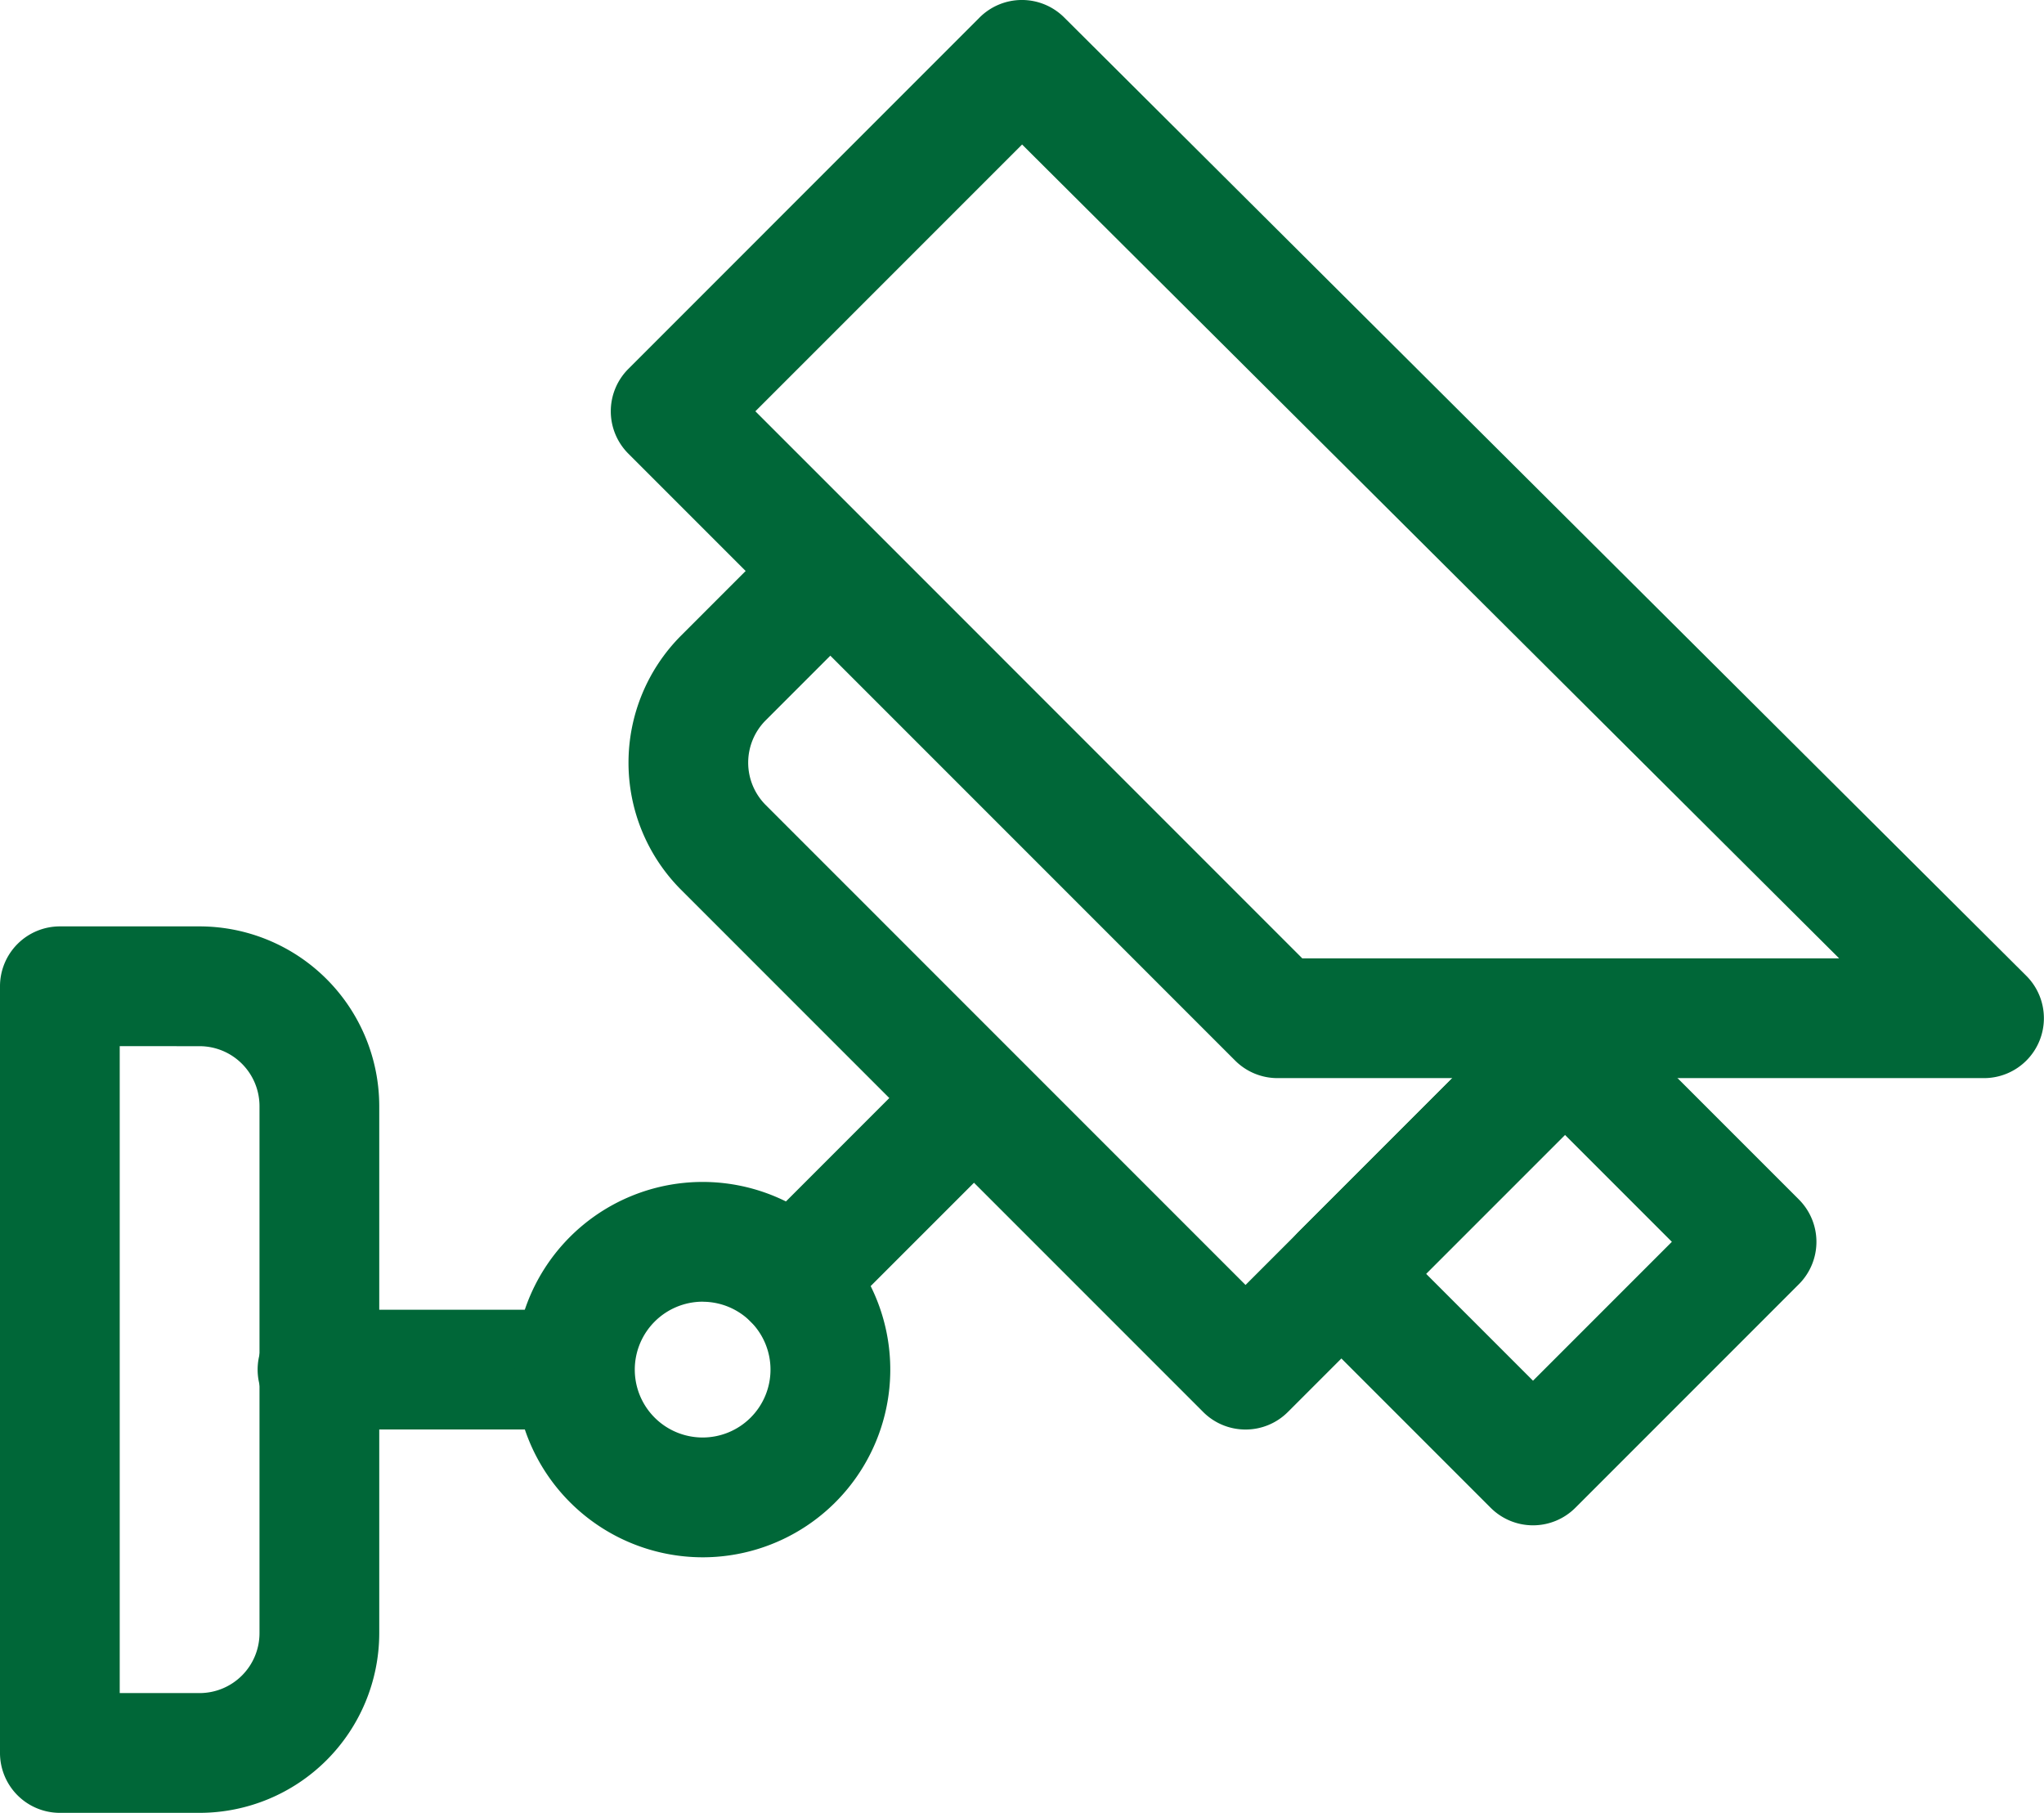
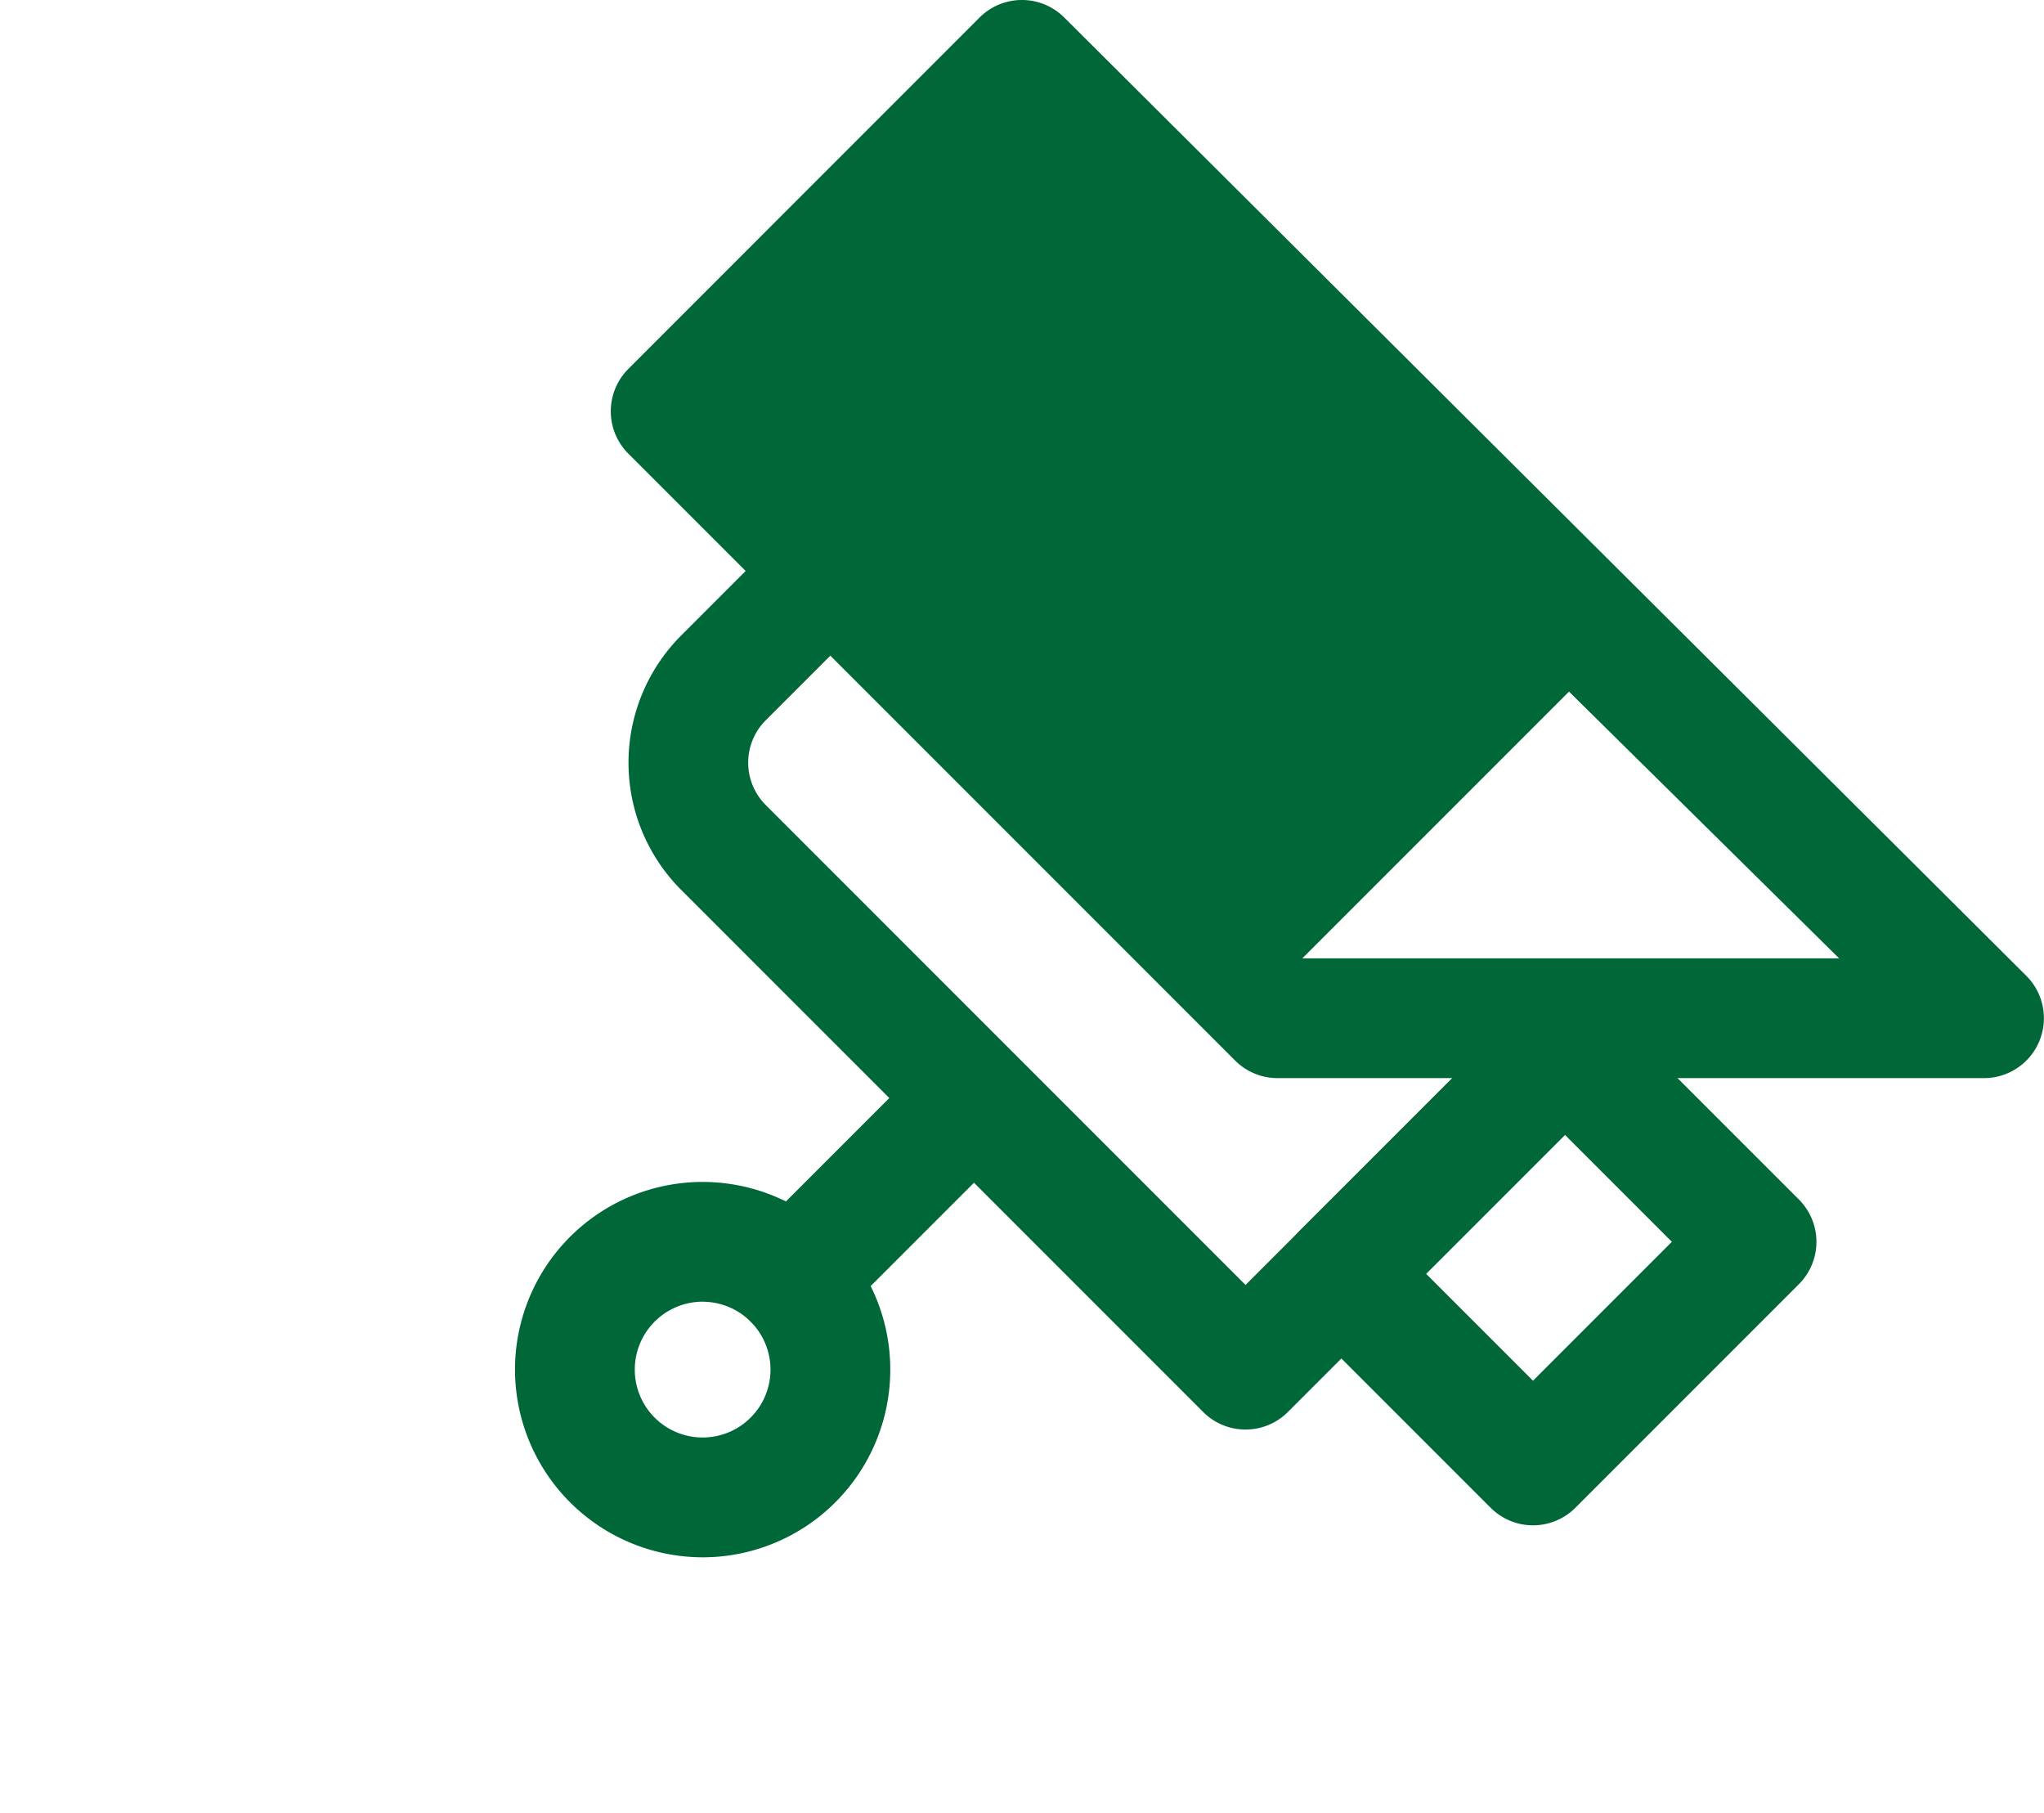
<svg xmlns="http://www.w3.org/2000/svg" width="70" height="62.07" viewBox="0 0 70 62.07">
  <g id="_002-cctv-camera" data-name="002-cctv-camera" transform="translate(0)">
    <g id="Group_853" data-name="Group 853" transform="translate(0 0)">
      <g id="Group_846" data-name="Group 846" transform="translate(0 31.719)">
-         <path id="Path_315" data-name="Path 315" d="M419.051,291.352h4.785a6.159,6.159,0,0,0,6.152-6.152V267.152A6.159,6.159,0,0,0,423.836,261h-4.785A2.051,2.051,0,0,0,417,263.051V289.3A2.051,2.051,0,0,0,419.051,291.352Zm4.785-26.25a2.053,2.053,0,0,1,2.051,2.051V285.2a2.053,2.053,0,0,1-2.051,2.051H421.1V265.1Z" transform="translate(-417 -261)" fill="#006738" />
-       </g>
+         </g>
      <g id="Group_847" data-name="Group 847" transform="translate(21.525 17.5)">
        <path id="Path_316" data-name="Path 316" d="M118.132,188.445a2.044,2.044,0,0,0,1.45-.6l12.031-12.031a2.051,2.051,0,0,0-2.9-2.9l-10.581,10.581L101.7,167.062a2.052,2.052,0,0,1,0-2.9l3.663-3.663a2.051,2.051,0,0,0-2.9-2.9L98.8,161.263a6.159,6.159,0,0,0,0,8.7l17.881,17.881A2.045,2.045,0,0,0,118.132,188.445Z" transform="translate(-97.002 -156.999)" fill="#006738" />
      </g>
      <g id="Group_848" data-name="Group 848" transform="translate(20.918)">
-         <path id="Path_317" data-name="Path 317" d="M22.832,65.914h24.2a2.051,2.051,0,0,0,1.447-3.5L15.529,29.6a2.051,2.051,0,0,0-2.9,0L.6,41.632a2.051,2.051,0,0,0,0,2.9L21.382,65.314a2.051,2.051,0,0,0,1.45.6Zm19.234-4.1H23.681L4.951,43.082l9.134-9.134Z" transform="translate(0 -29)" fill="#006738" />
+         <path id="Path_317" data-name="Path 317" d="M22.832,65.914h24.2a2.051,2.051,0,0,0,1.447-3.5L15.529,29.6a2.051,2.051,0,0,0-2.9,0L.6,41.632a2.051,2.051,0,0,0,0,2.9L21.382,65.314a2.051,2.051,0,0,0,1.45.6Zm19.234-4.1H23.681l9.134-9.134Z" transform="translate(0 -29)" fill="#006738" />
      </g>
      <g id="Group_849" data-name="Group 849" transform="translate(43.887 33.906)">
        <path id="Path_318" data-name="Path 318" d="M65.612,295.318a2.05,2.05,0,0,0,1.45-.6l7.656-7.656a2.051,2.051,0,0,0,0-2.9L68.155,277.6a2.05,2.05,0,0,0-2.9,0L57.6,285.255a2.051,2.051,0,0,0,0,2.9l6.562,6.562A2.05,2.05,0,0,0,65.612,295.318Zm4.756-9.707-4.756,4.756-3.662-3.662,4.756-4.756Z" transform="translate(-56.999 -276.998)" fill="#006738" />
      </g>
      <g id="Group_850" data-name="Group 850" transform="translate(8.887 44.844)">
-         <path id="Path_319" data-name="Path 319" d="M355.051,361.1h8.75a2.051,2.051,0,0,0,0-4.1h-8.75a2.051,2.051,0,1,0,0,4.1Z" transform="translate(-353 -357)" fill="#006738" />
-       </g>
+         </g>
      <g id="Group_851" data-name="Group 851" transform="translate(25.105 35.547)">
        <path id="Path_320" data-name="Path 320" d="M255.052,299.3a2.044,2.044,0,0,0,1.45-.6l6.2-6.2a2.051,2.051,0,0,0-2.9-2.9l-6.2,6.2a2.051,2.051,0,0,0,1.45,3.5Z" transform="translate(-253.002 -289)" fill="#006738" />
      </g>
      <g id="Group_852" data-name="Group 852" transform="translate(17.637 40.469)">
        <path id="Path_321" data-name="Path 321" d="M295.426,337.852A6.426,6.426,0,1,0,289,331.426,6.433,6.433,0,0,0,295.426,337.852Zm0-8.75a2.324,2.324,0,1,1-2.324,2.324A2.327,2.327,0,0,1,295.426,329.1Z" transform="translate(-289 -325)" fill="#006738" />
      </g>
    </g>
  </g>
</svg>